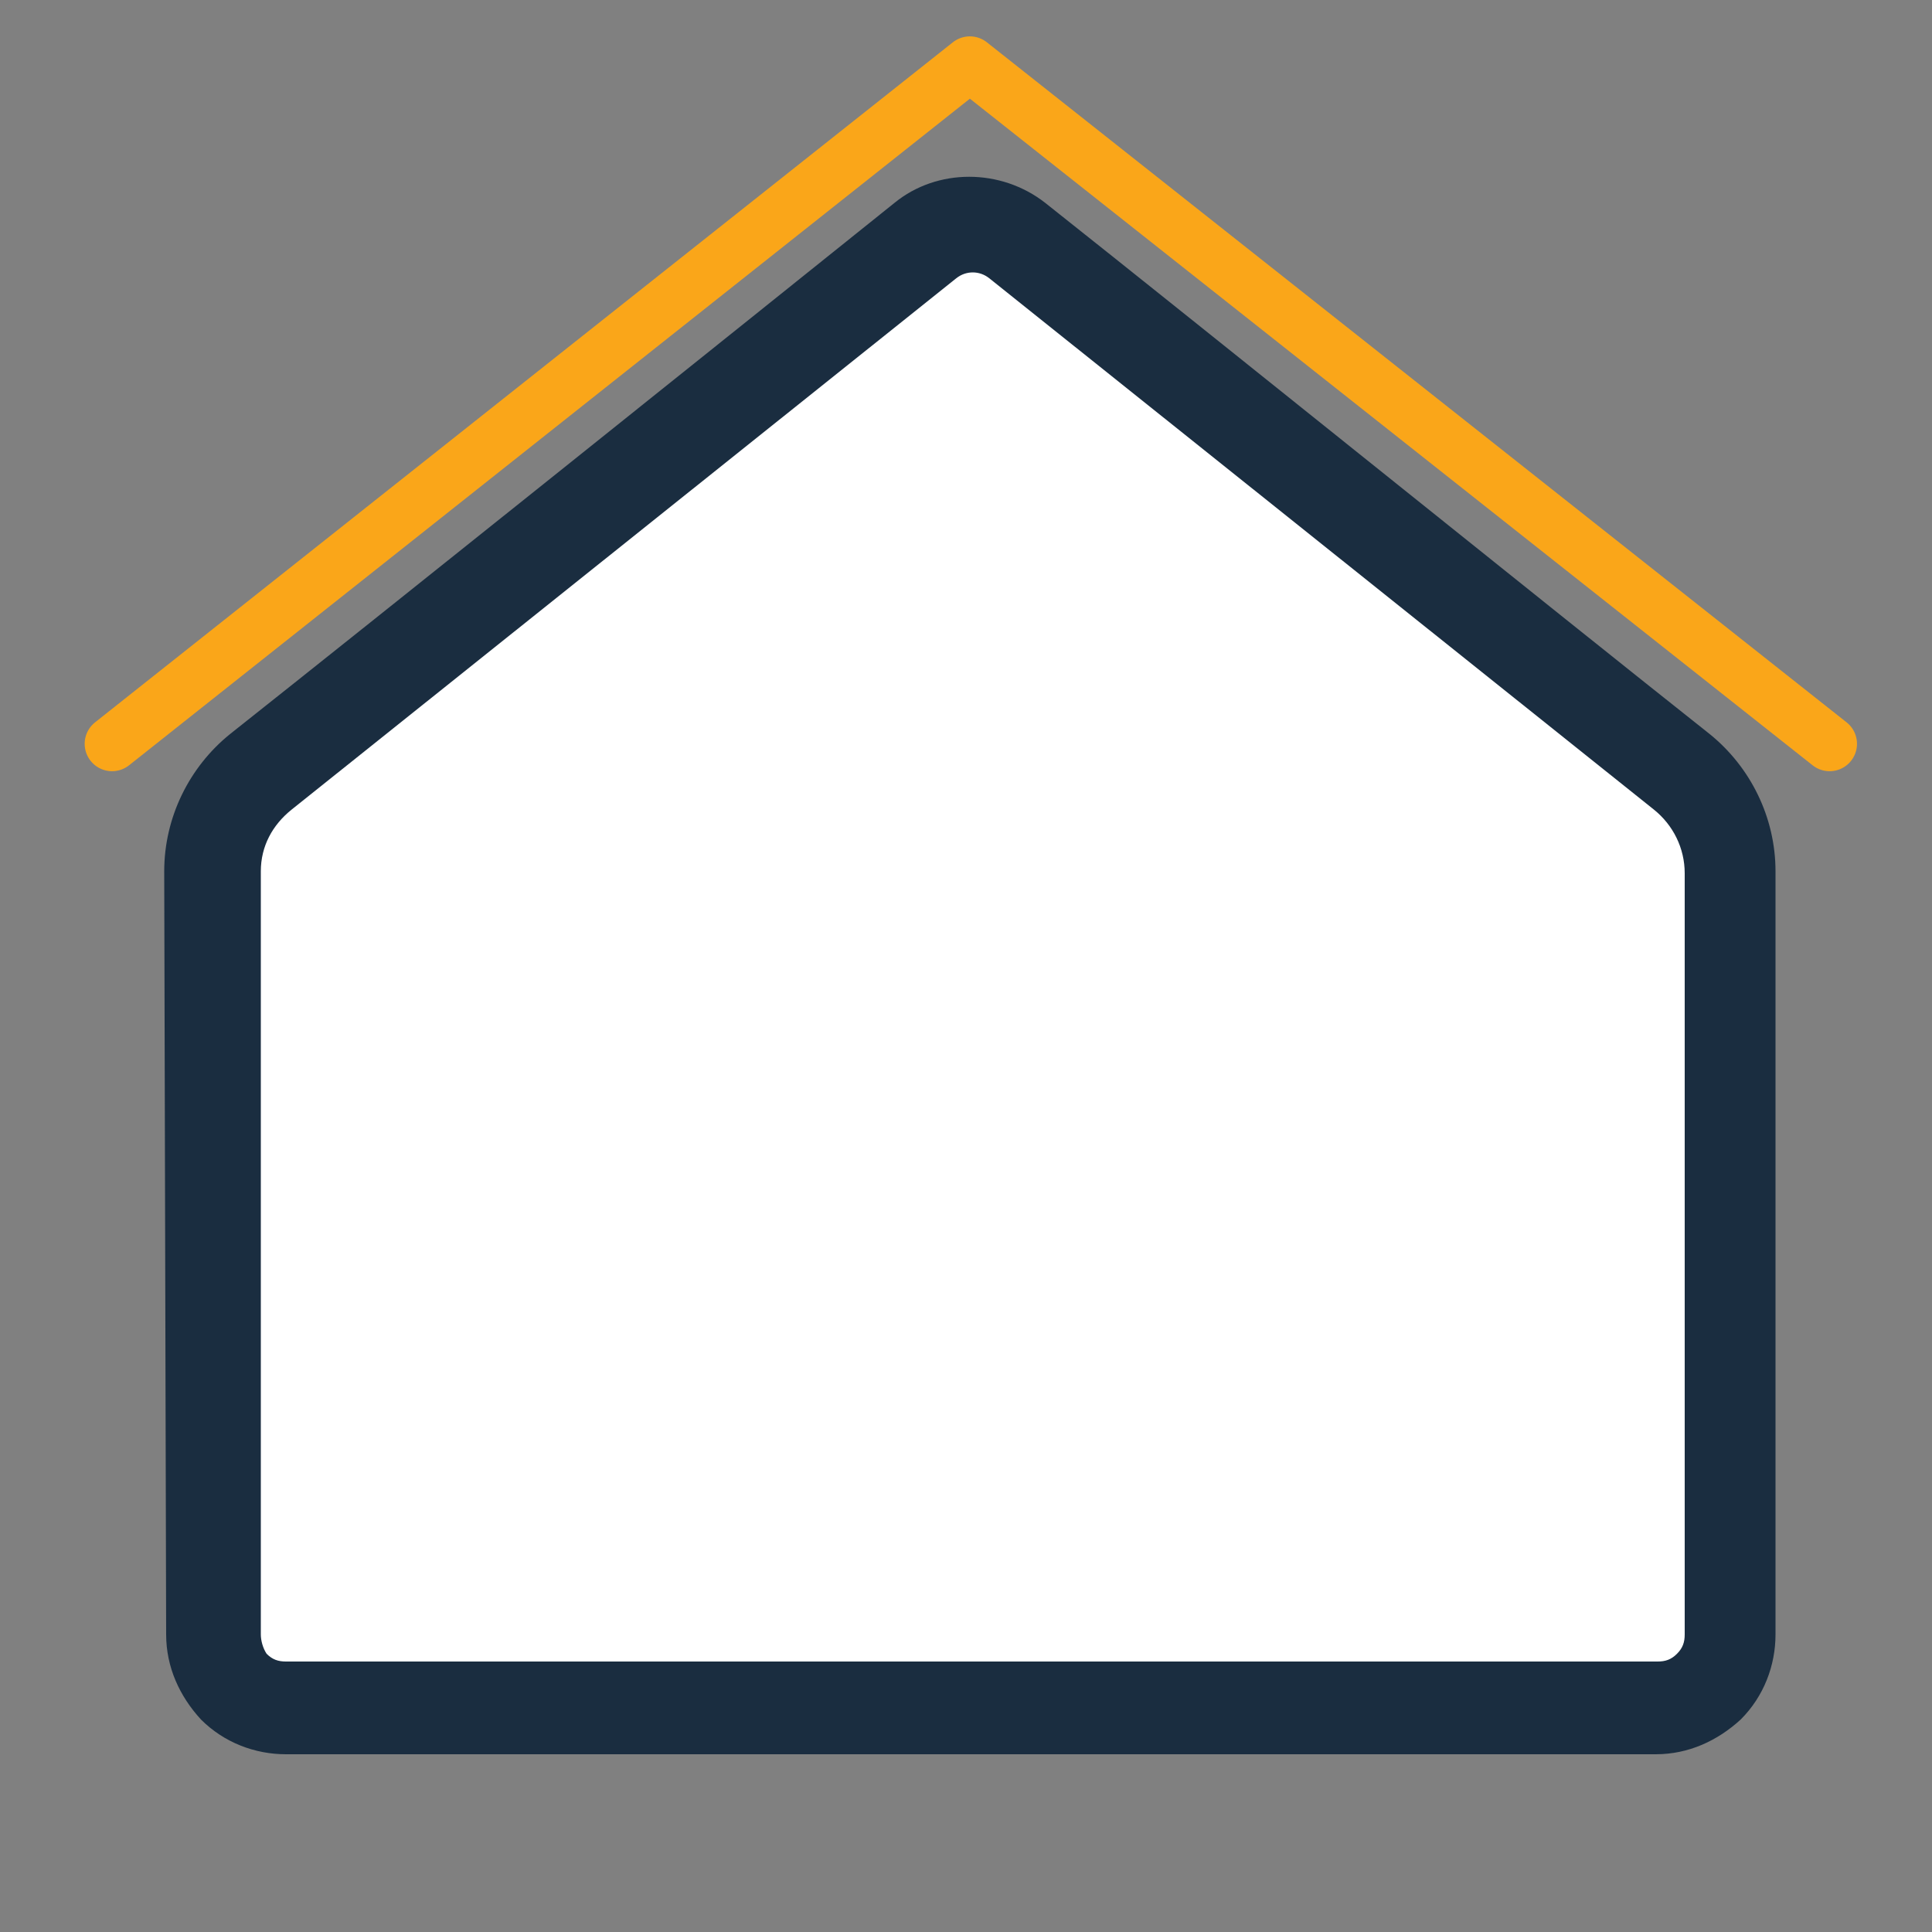
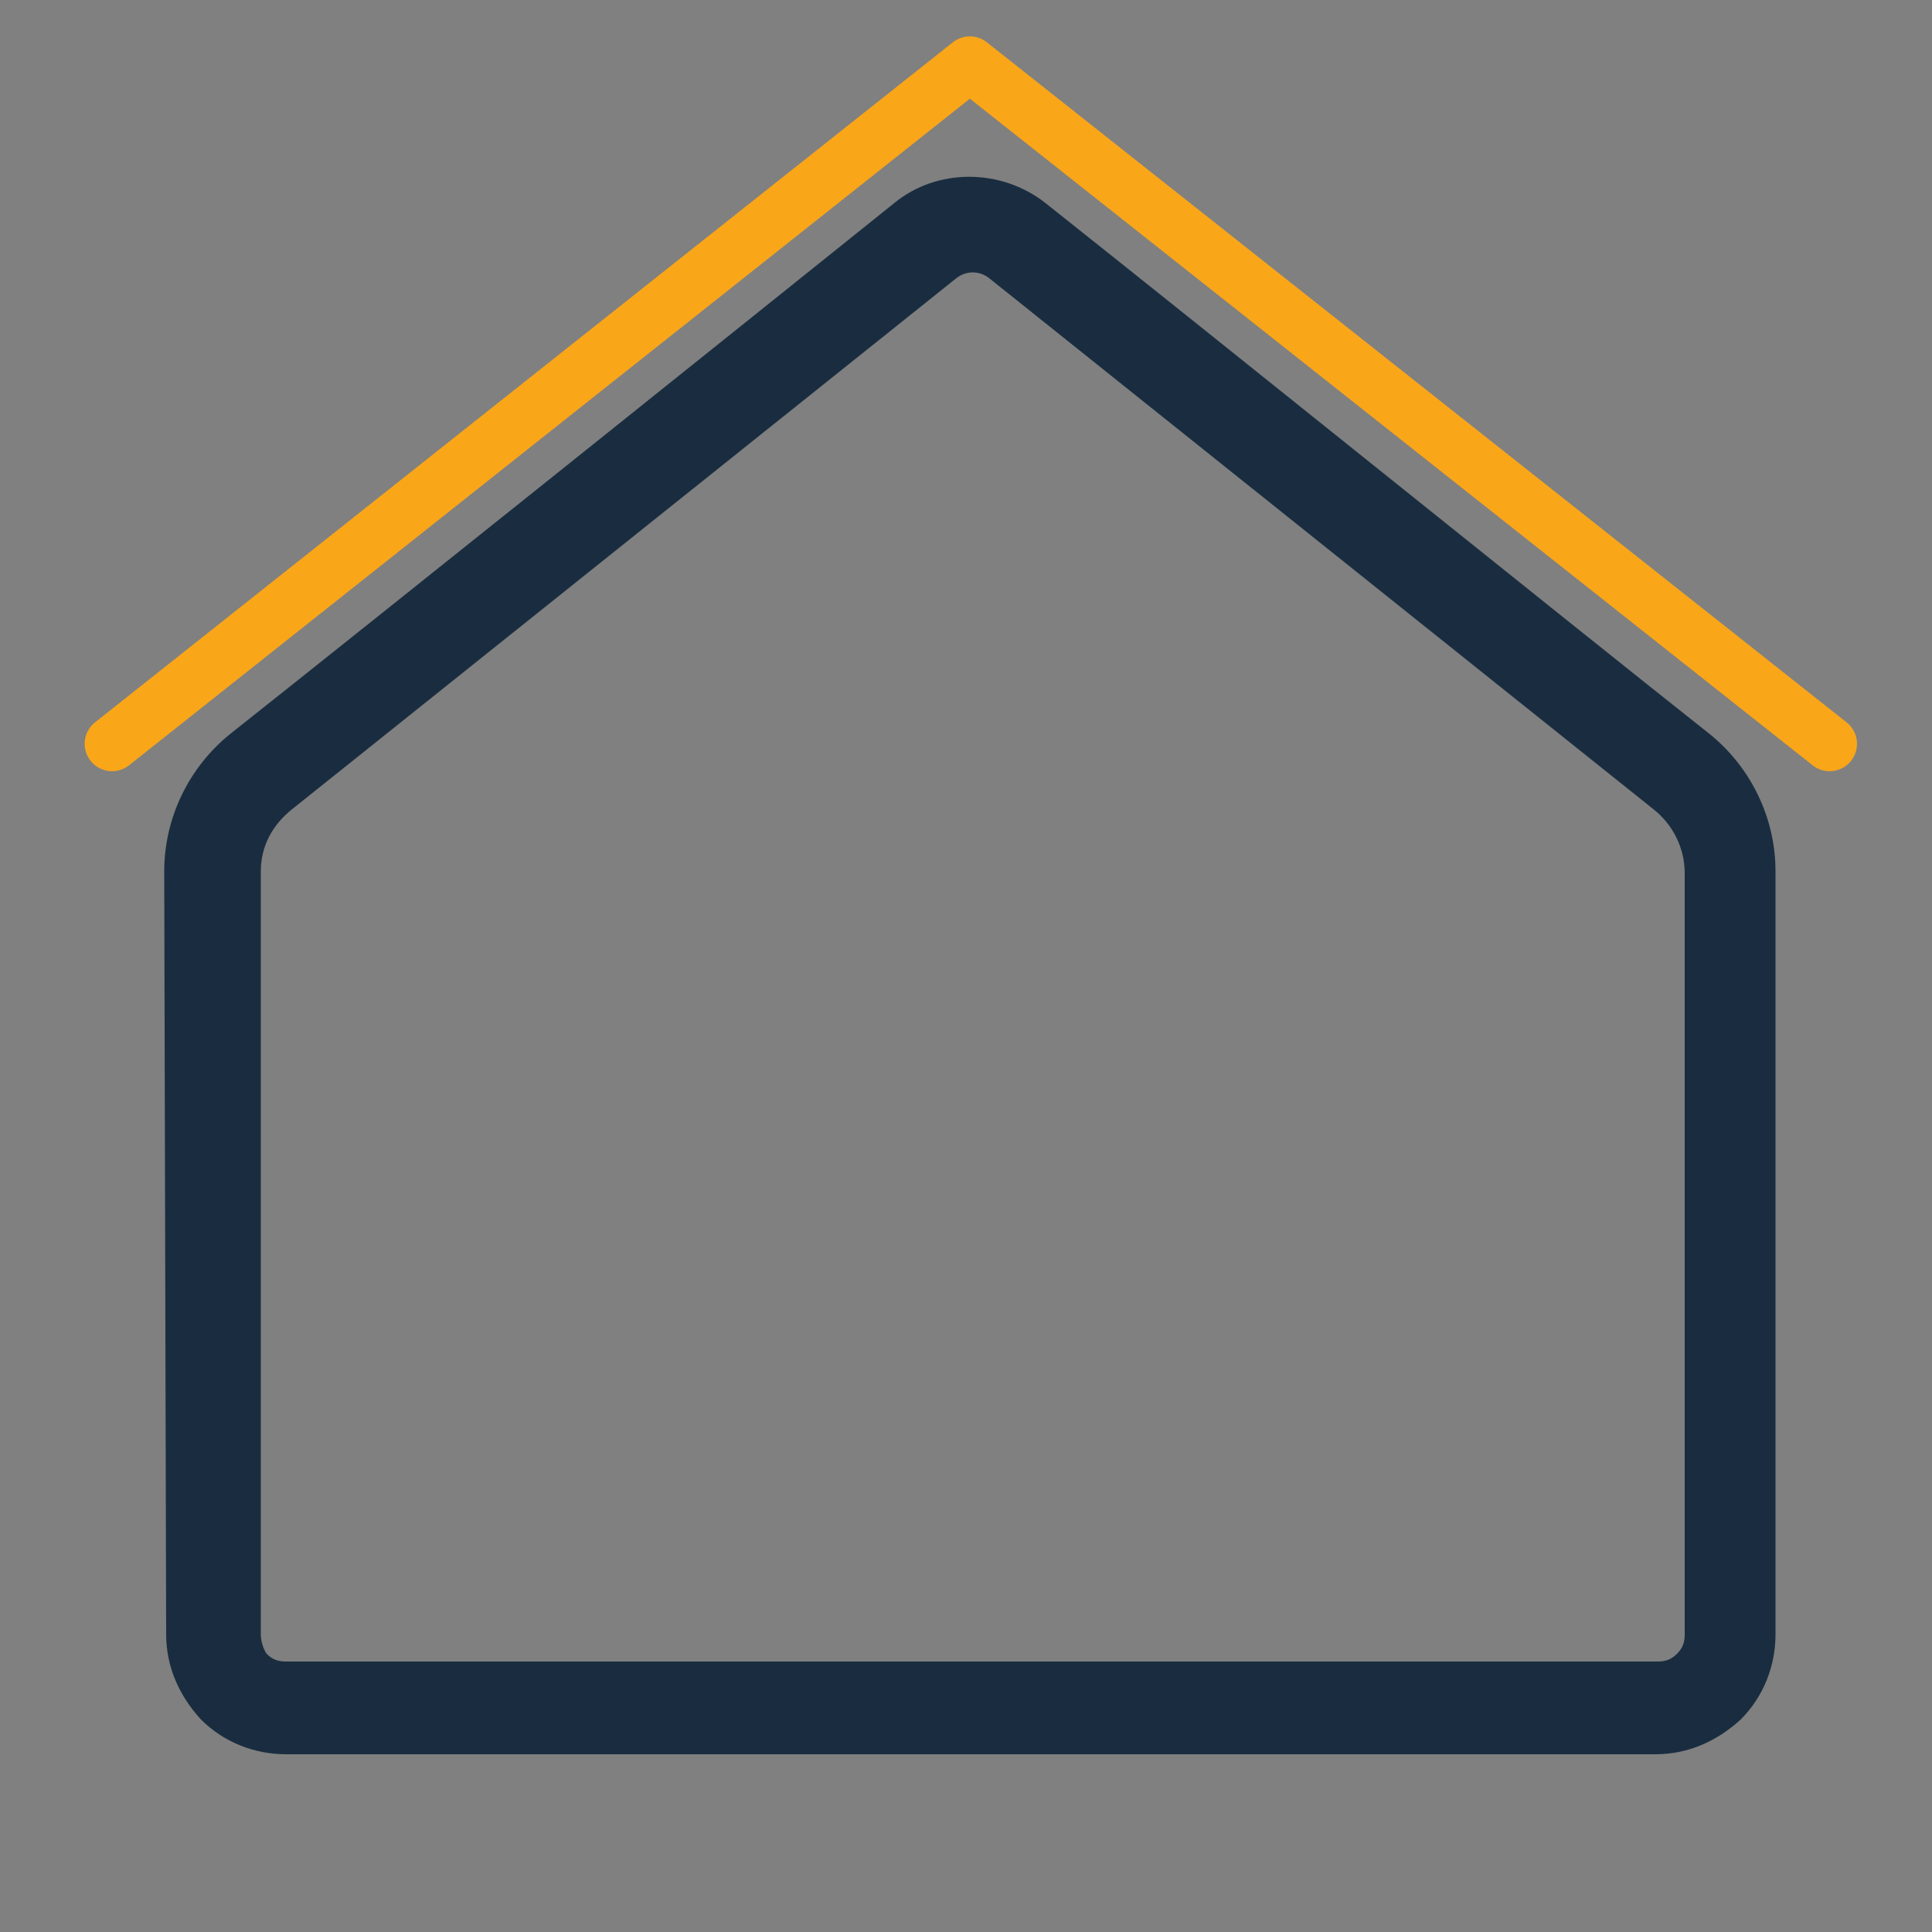
<svg xmlns="http://www.w3.org/2000/svg" version="1.1" id="Calque_1" x="0px" y="0px" viewBox="0 0 100 100" style="enable-background:new 0 0 100 100;" xml:space="preserve">
  <rect x="0" y="0" width="100" height="100" fill="#808080" stroke="none" />
  <style type="text/css">
	.st0{fill-rule:evenodd;clip-rule:evenodd;fill:#FFFFFF;}
	.st1{fill-rule:evenodd;clip-rule:evenodd;fill:#1A2D40;}
	.st2{fill:none;stroke:#FAA619;stroke-width:2.835;stroke-linecap:round;stroke-linejoin:round;stroke-miterlimit:10;}
</style>
-   <polyline class="st0" points="12.4,87.6 88.4,87.6 88.4,41.7 50.2,11 12.4,42 " />
  <path class="st1" d="M13.5,84.6V45.1c0-1.3,0.6-2.4,1.6-3.2l34.4-27.5c0.5-0.4,1.2-0.4,1.7,0l34.4,27.5c1,0.8,1.6,2,1.6,3.3v39.4  c0,0.4-0.1,0.7-0.4,1s-0.6,0.4-1,0.4h-71c-0.4,0-0.7-0.1-1-0.4C13.6,85.3,13.5,84.9,13.5,84.6z M8.6,84.6c0,1.7,0.7,3.2,1.8,4.4  c1.2,1.2,2.8,1.8,4.4,1.8h70.9c1.7,0,3.2-0.7,4.4-1.8c1.2-1.2,1.8-2.8,1.8-4.4V45.1c0-2.8-1.3-5.4-3.4-7.1  c-7.7-6.1-26.2-21-34.4-27.5c-2.3-1.8-5.6-1.8-7.8,0C38.2,17,19.6,31.9,11.9,38c-2.1,1.7-3.4,4.3-3.4,7.1L8.6,84.6L8.6,84.6z" />
  <polyline class="st2" points="5.8,38.5 50.2,3.3 94.7,38.5 " />
</svg>